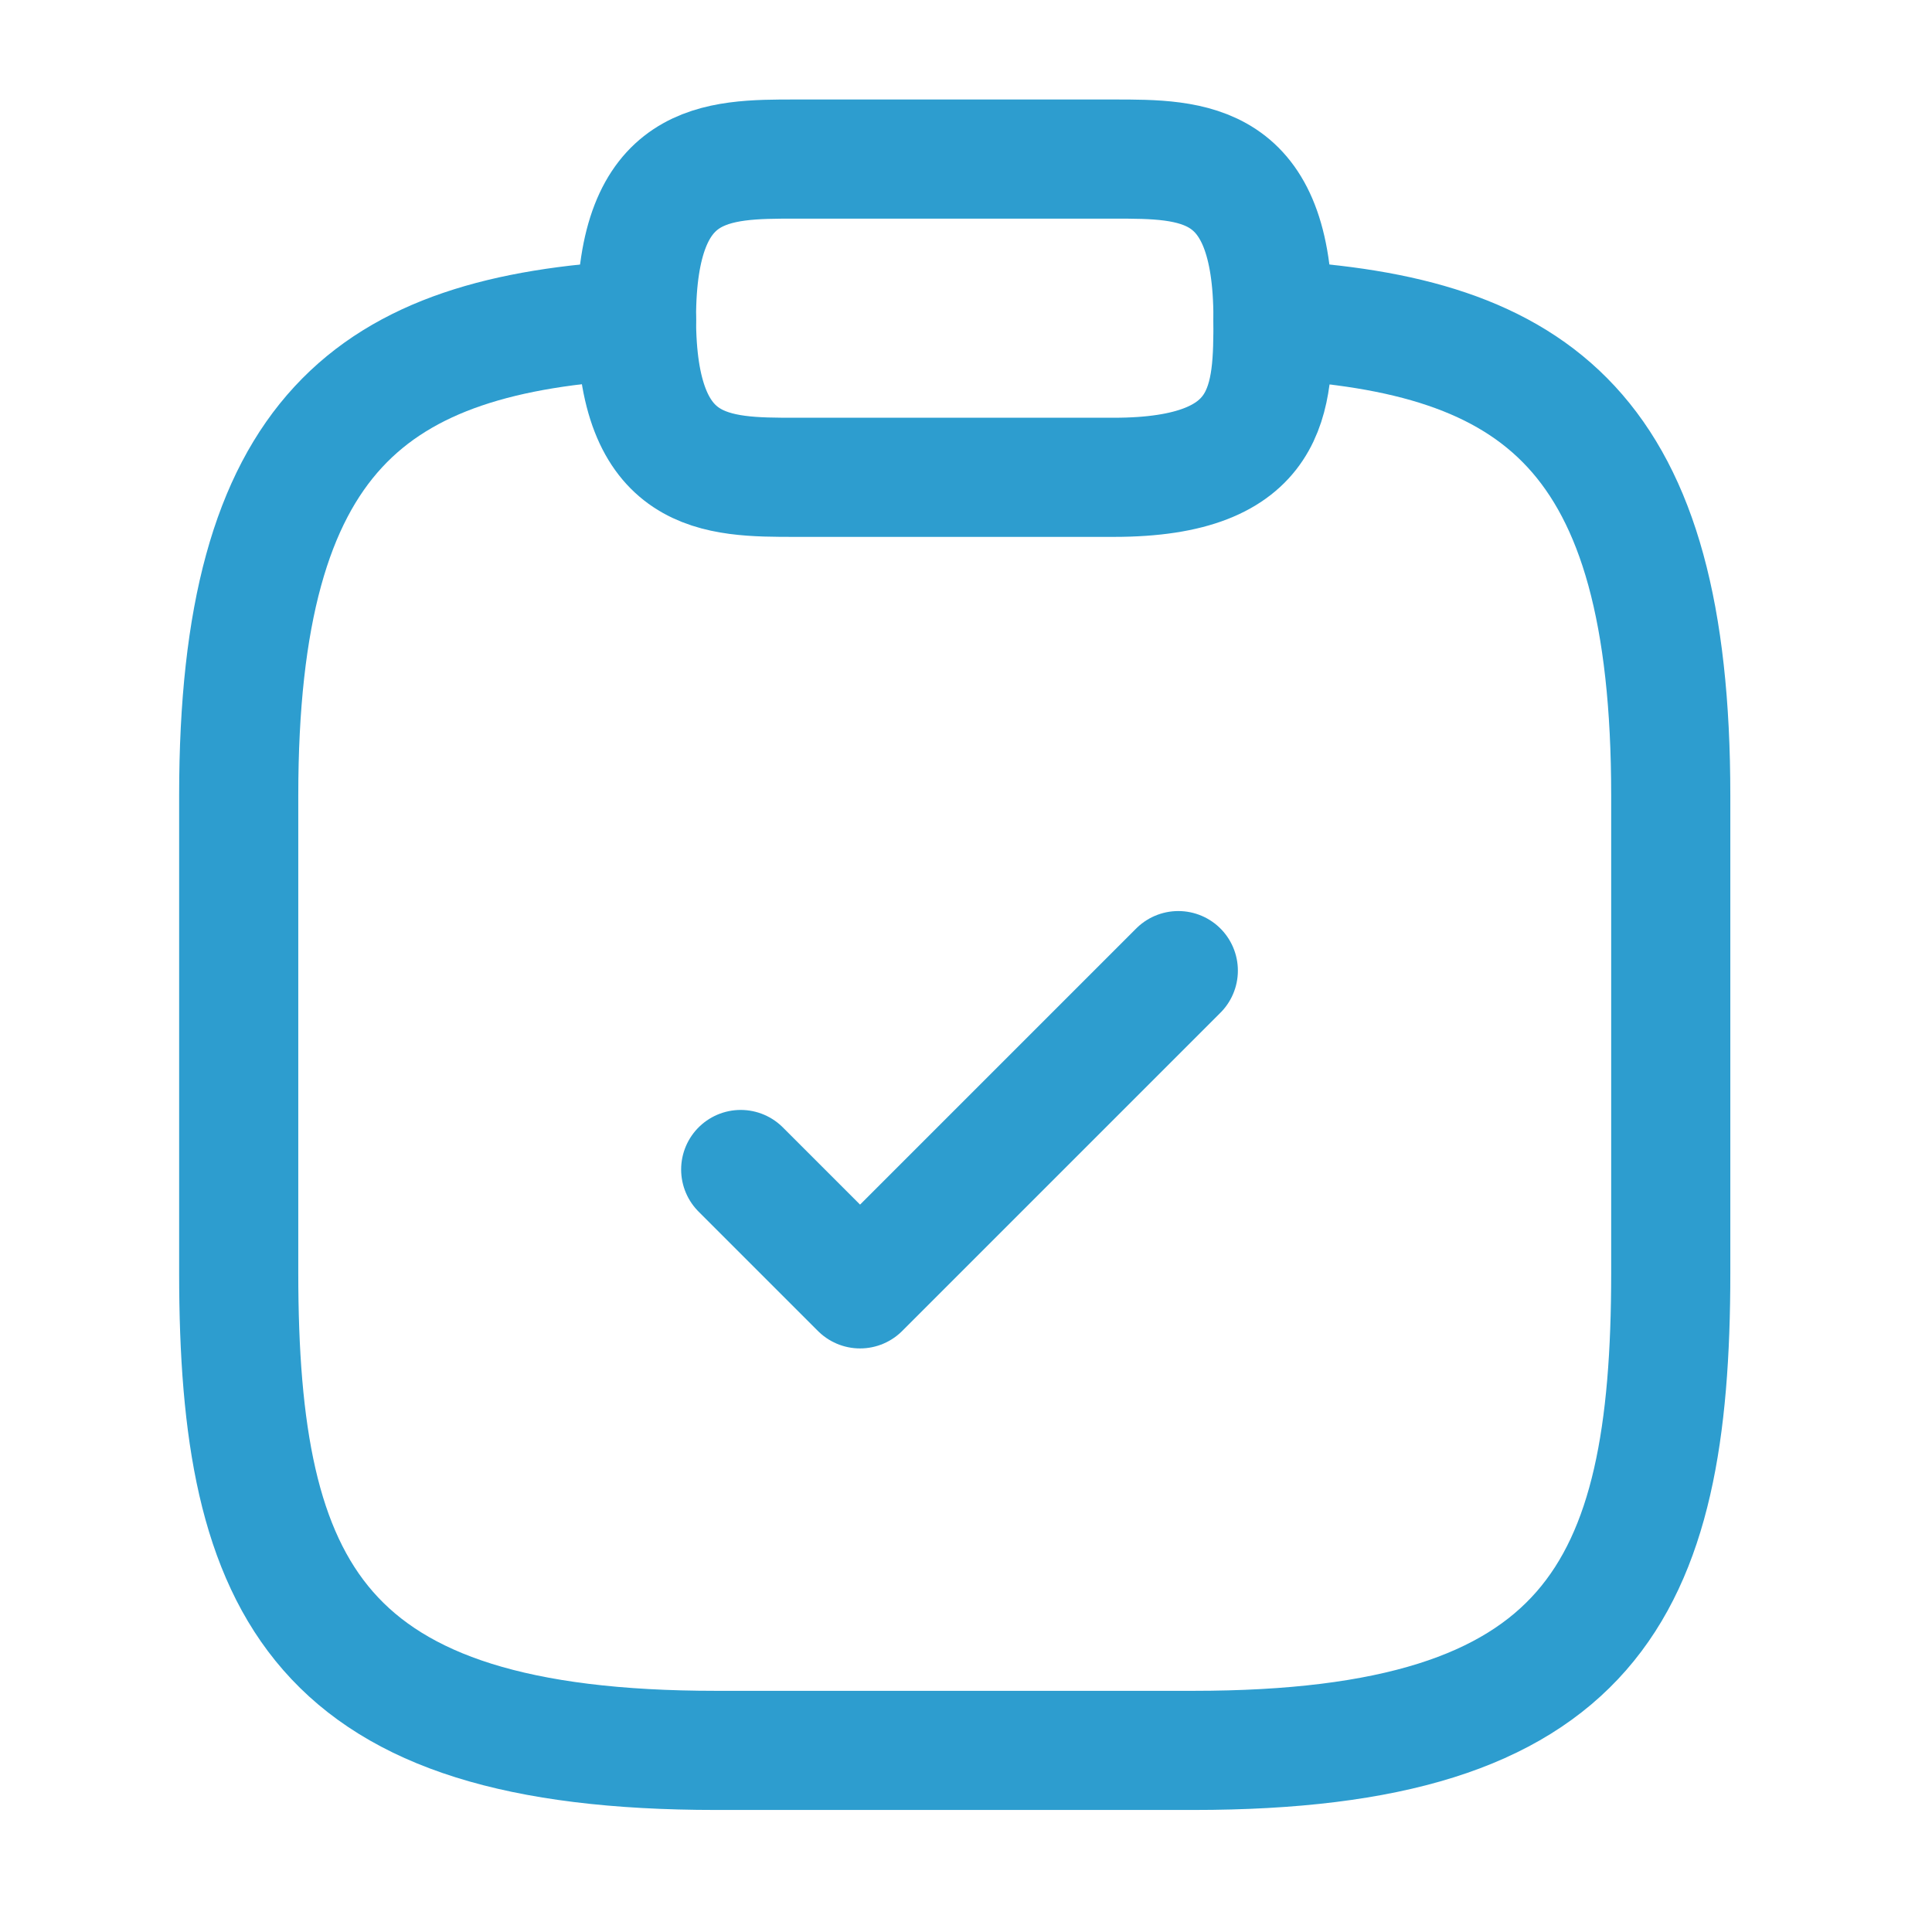
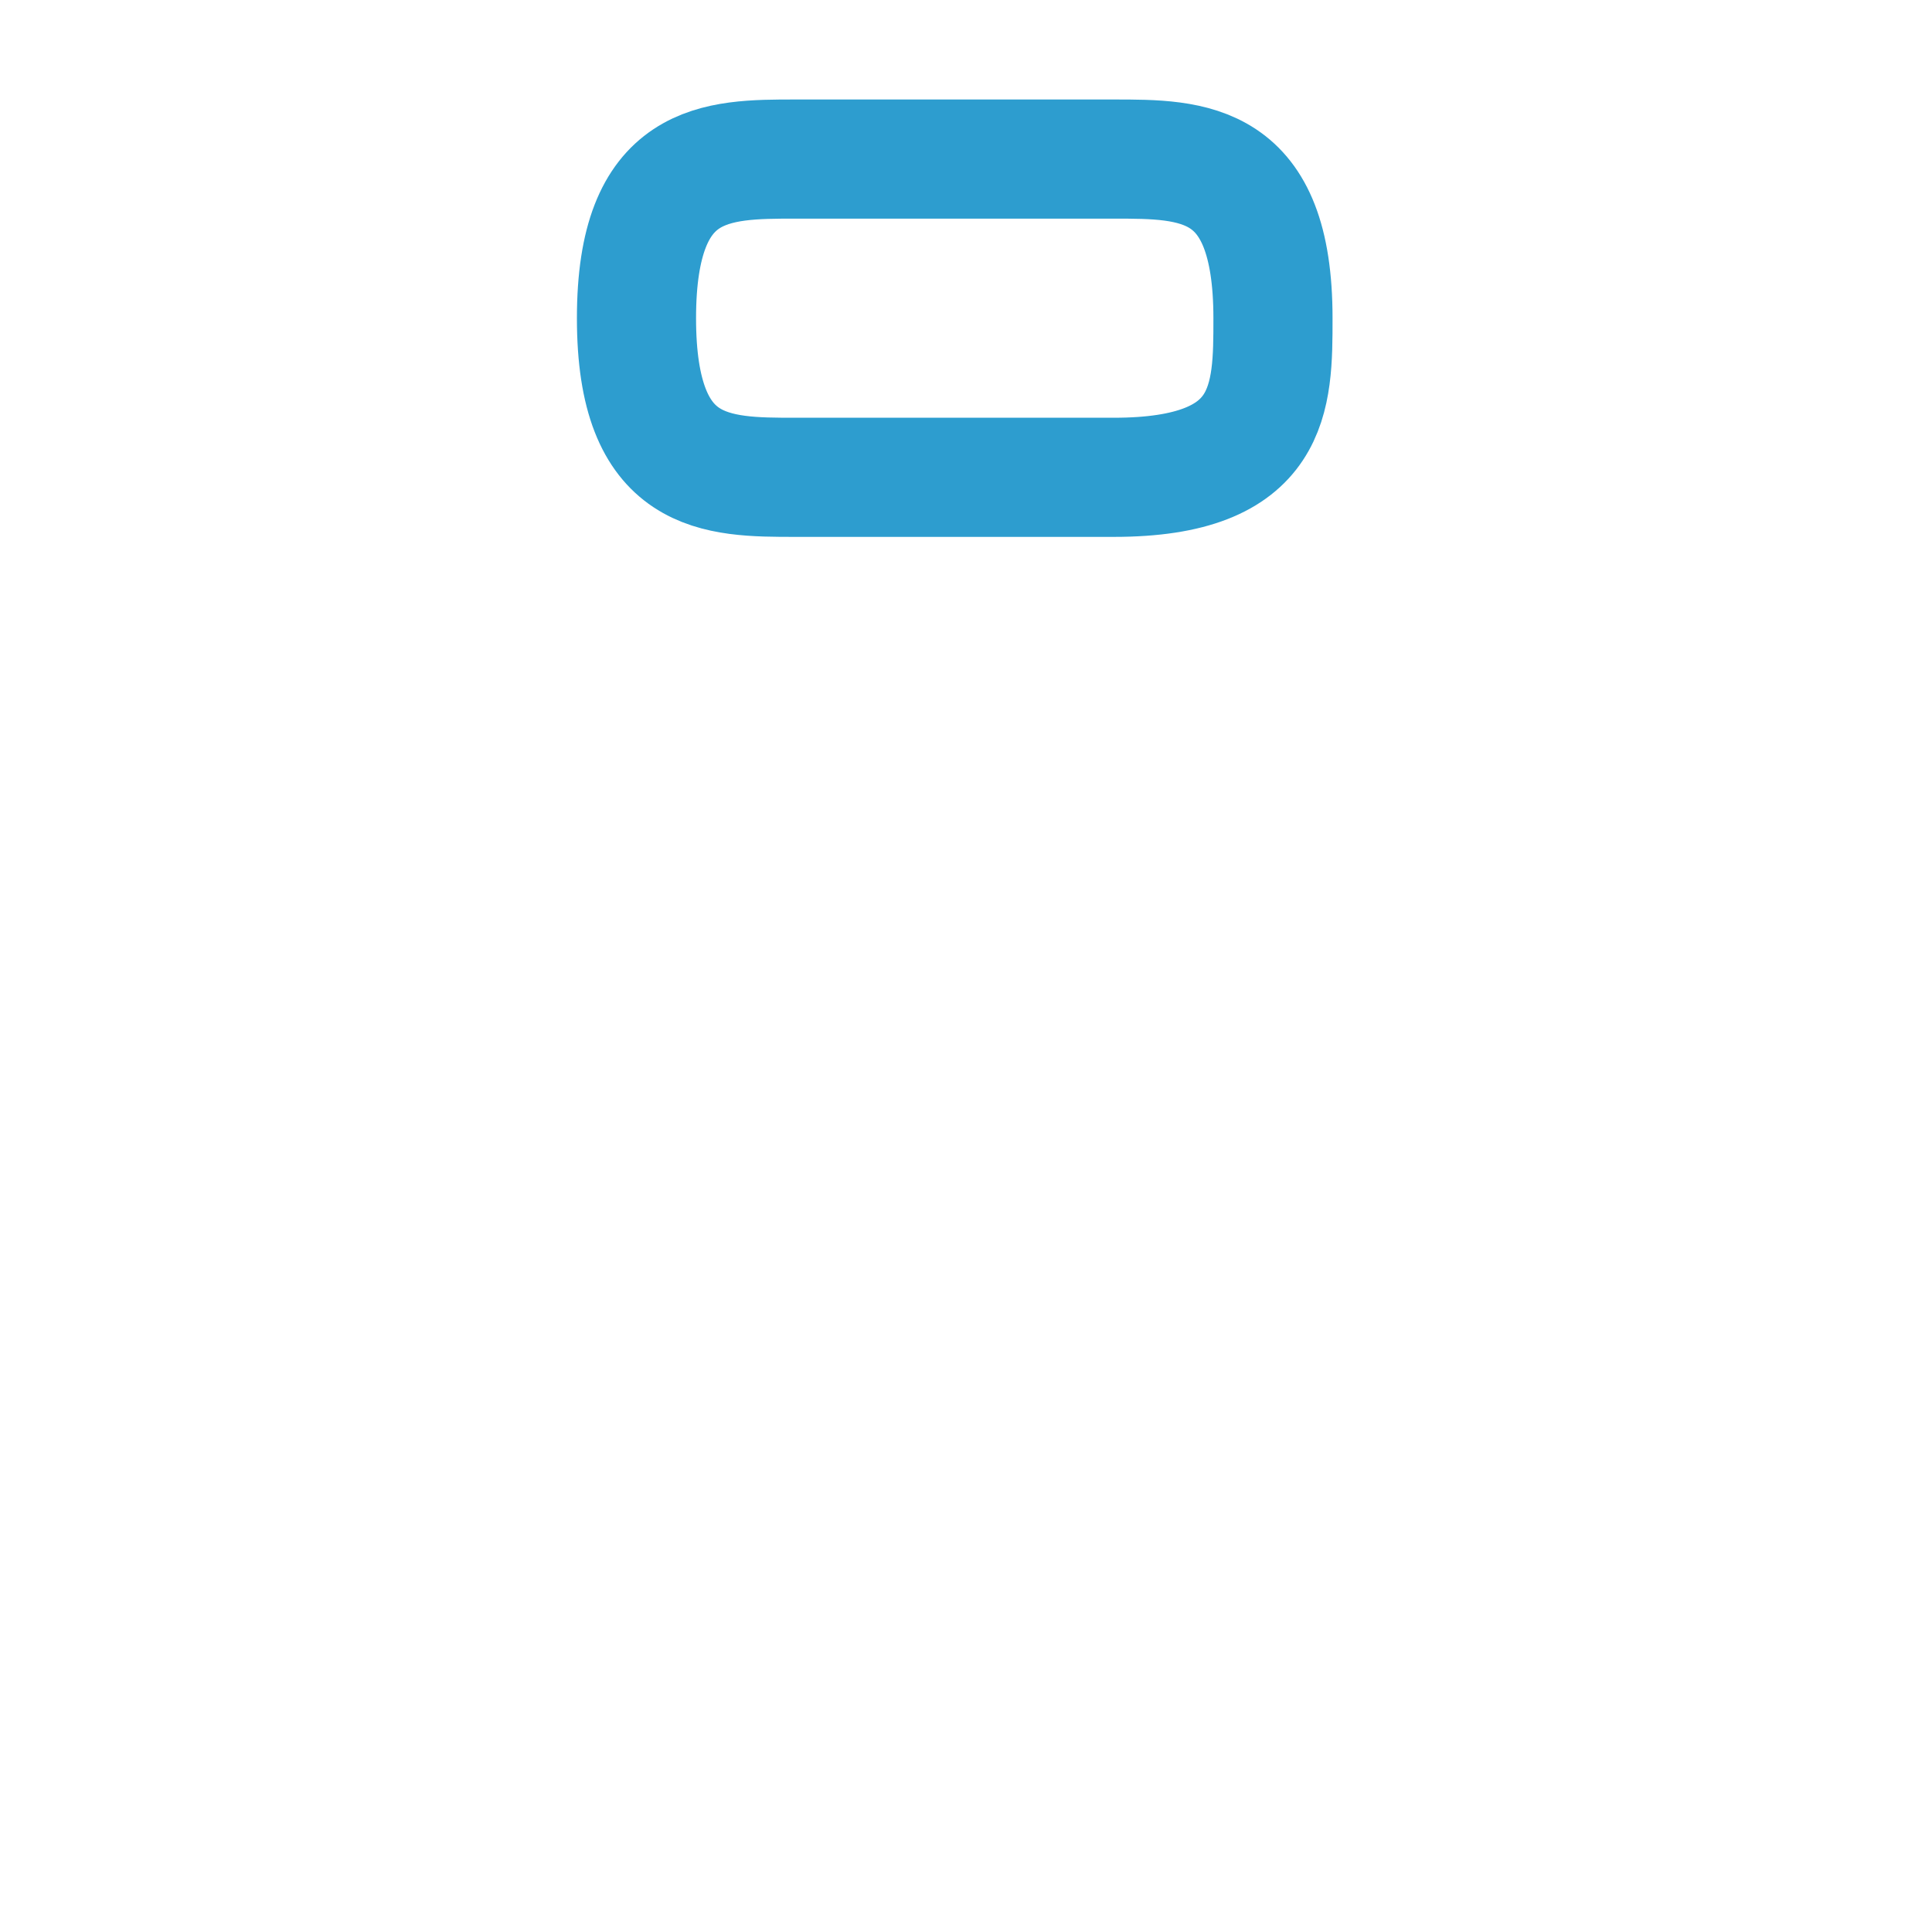
<svg xmlns="http://www.w3.org/2000/svg" width="18" height="18" viewBox="0 0 18 18" fill="none">
-   <path d="M6.901 10.896L8.013 12.008L10.978 9.043" stroke="#2D9DCF" stroke-width="1.11" stroke-linecap="round" stroke-linejoin="round" />
  <path d="M7.412 4.447H10.377C11.86 4.447 11.86 3.706 11.86 2.965C11.86 1.482 11.119 1.482 10.377 1.482H7.412C6.671 1.482 5.93 1.482 5.93 2.965C5.93 4.447 6.671 4.447 7.412 4.447Z" stroke="#2D9DCF" stroke-width="1.11" stroke-miterlimit="10" stroke-linecap="round" stroke-linejoin="round" />
-   <path d="M11.86 2.98C14.328 3.113 15.566 4.025 15.566 7.412V11.86C15.566 14.825 14.825 16.308 11.119 16.308H6.671C2.965 16.308 2.224 14.825 2.224 11.86V7.412C2.224 4.032 3.462 3.113 5.93 2.98" stroke="#2D9DCF" stroke-width="1.11" stroke-miterlimit="10" stroke-linecap="round" stroke-linejoin="round" />
</svg>